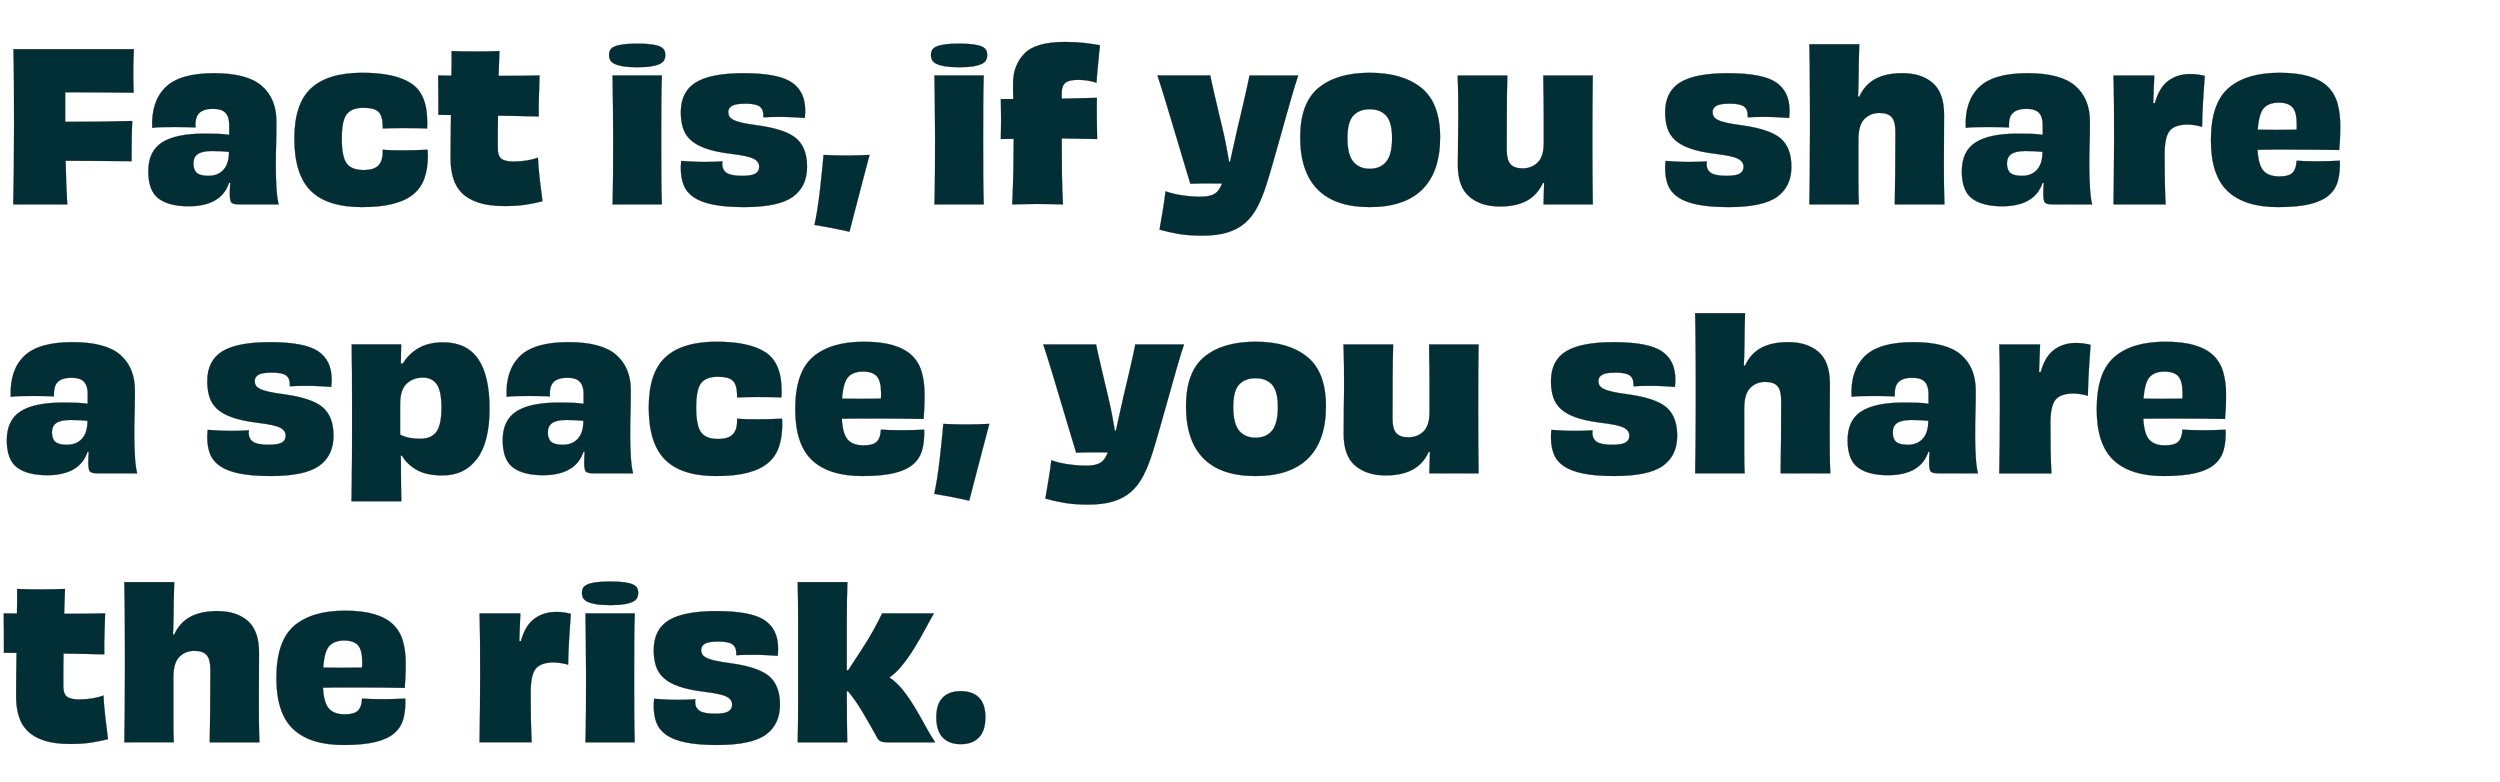
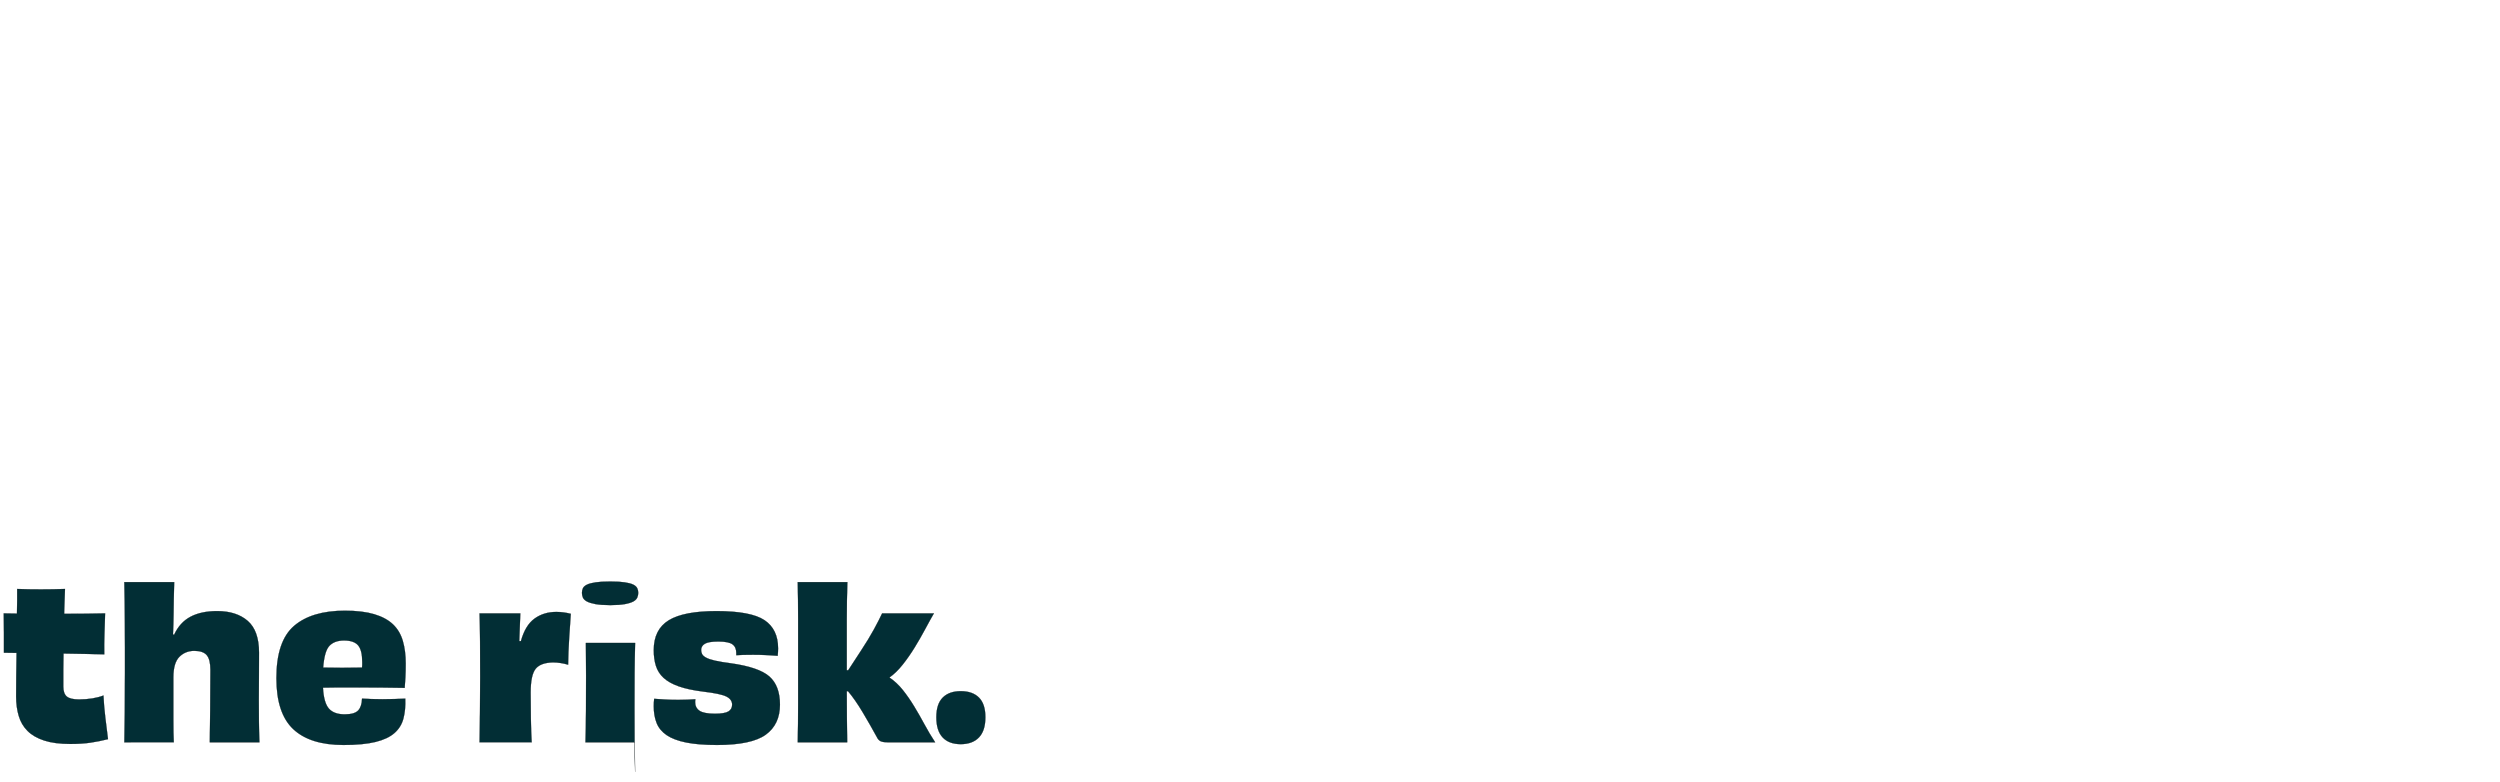
<svg xmlns="http://www.w3.org/2000/svg" width="158.838" height="49.703" viewBox="0 0 158.838 49.703">
  <g fill="#022E35" stroke="#000">
-     <path d="M4.14 5.861v1.88q1.118 0 2.209-.013 1.09-.013 2.05-.04-.013.237-.02.572l-.013.69q-.006.355-.006.697v.591q-.934 0-2.011-.013-1.078-.013-2.182-.013.013.71.04 1.42.025.71.065 1.354H.842Q.867 11.96.88 10.79q.013-1.17.013-2.734T.887 5.323Q.881 4.153.854 3.127h7.65q-.013.276-.026.658-.013.38-.013.723 0 .368.006.736.007.368.02.644-1.157-.013-2.28-.02-1.124-.007-2.07-.007zM13.25 11.172q.604 0 .952-.388.349-.388.349-1.137-.25-.026-.526-.04-.276-.013-.565-.013-.605 0-.888.191-.282.19-.282.598 0 .42.217.605.217.184.742.184zm1.314-2.603v-.657q0-.486-.237-.743-.236-.256-.802-.256-.591 0-.867.27-.276.269-.237.913-.236-.013-.565-.02-.329-.006-.683-.006-.421 0-.829.006-.407.007-.67.046-.079-1.656.828-2.563.907-.907 3.09-.907 2.115 0 3.042.809.927.808.927 2.267 0 .828-.02 1.479-.02.65-.02 1.4 0 .341.013.703.013.361.033.69.02.328.06.591.039.263.078.395h-2.47q-.408 0-.52-.106-.112-.105-.112-.565 0-.144.007-.328.006-.184.02-.368h-.08q-.25.749-.9 1.117t-1.663.368q-1.248 0-1.905-.486-.658-.487-.658-1.736 0-1.274.874-1.833.875-.559 2.702-.559.446 0 .847.013.401.014.717.066zM24.317 9.752v-.237q.289.027.63.033.342.007.724.007.394 0 .775-.013t.723-.027q0 .093.007.178.006.085.006.177 0 .815-.21 1.433-.21.618-.697 1.025-.486.408-1.295.618-.808.21-1.99.21-2.21 0-3.247-1.038-1.039-1.038-1.039-3.312 0-2.222 1.065-3.2 1.064-.98 3.246-.98 2.077 0 3.102.67 1.026.67 1.026 2.432v.204q0 .111-.013.23-.29-.013-.664-.02-.375-.007-.809-.007-.394 0-.755.007-.362.007-.585.02v-.184q-.013-.631-.276-.881t-.96-.25q-.723 0-1.045.395-.322.394-.322 1.564t.316 1.584q.315.414 1.064.414.67 0 .94-.283.27-.283.283-.769zM27.84 4.797l.84.013q.014-.42.014-.822v-.742q.355.013.742.02.388.006.77.006.38 0 .775-.007.394-.006.749-.02l-.026.77-.027.808q.697 0 1.367-.007.67-.006 1.236-.02-.013.605-.04 1.295-.026.69-.013 1.308-.394-.013-1.097-.026l-1.492-.026q-.013.486-.013 1.012v1.09q0 .448.223.632.224.184.776.184.46 0 .854-.066.394-.066.697-.184.026.618.118 1.393.092.776.171 1.38-.578.145-1.124.224-.545.079-1.268.079-1 0-1.663-.217-.664-.217-1.058-.611-.394-.395-.559-.953-.164-.559-.164-1.23 0-.565.007-1.28.006-.717.02-1.493l-.803-.013V6.026q0-.703-.013-1.23zM42.272 3.495q0 .145-.06.29-.059.144-.243.25-.184.105-.539.17-.355.066-.933.066-.591 0-.946-.066-.355-.065-.546-.17-.19-.106-.25-.25-.059-.145-.059-.29 0-.17.066-.302.066-.131.256-.223.191-.092.546-.145.355-.052.933-.052.565 0 .92.052.355.053.54.145.183.092.249.223.066.132.066.302zm-.224 9.49H38.92q.026-.946.033-2.004.006-1.058.006-2.241 0-1.117-.013-2.064l-.026-1.88h3.128q-.026.947-.033 1.9-.006.953-.006 2.215 0 1.327.006 2.248.007.92.033 1.827zM48.502 7.452v-.145q0-.368-.243-.545-.243-.178-.9-.178-.632 0-.862.145-.23.145-.23.394 0 .132.06.257.059.124.256.23.197.105.565.19.368.086.986.164 1.8.25 2.471.842.67.591.67 1.787 0 1.262-.907 1.913-.907.65-3.088.65-1.183 0-1.966-.157-.782-.158-1.235-.467-.454-.309-.638-.769t-.184-1.065q0-.105.007-.23.007-.124.02-.243.276.013.657.04.381.026.88.026.303 0 .585-.013.283-.013.493-.026 0 .052-.006.092-.007.039-.007.078 0 .368.276.56.276.19.986.19.618 0 .854-.145.237-.145.237-.434 0-.328-.361-.512-.362-.184-1.48-.316-.946-.118-1.557-.335-.61-.217-.96-.539-.348-.322-.486-.762t-.138-.993q0-1.314.953-1.899t3.03-.585q2.195 0 3.056.578.861.579.861 1.788 0 .105-.007.224-.006.118-.02.25-.288-.027-.722-.047t-.841-.02q-.329 0-.612.007-.282.007-.453.02zM52.327 9.844q.276.013.65.026.375.014.756.014.368 0 .796-.014.427-.013.716-.026-.132.486-.316 1.196t-.374 1.426q-.19.717-.348 1.334-.158.618-.237.92-.21-.052-.5-.111-.289-.06-.591-.118-.302-.06-.605-.112l-.525-.092q.092-.395.184-.98.092-.584.164-1.209.072-.624.131-1.229.06-.604.099-1.025zM62.724 3.495q0 .145-.06.29-.058.144-.242.25-.184.105-.54.17-.354.066-.933.066-.591 0-.946-.066-.355-.065-.545-.17-.191-.106-.25-.25-.06-.145-.06-.29 0-.17.066-.302.066-.131.257-.223.19-.092.545-.145.355-.052.933-.052.566 0 .92.052.355.053.54.145.183.092.25.223.065.132.065.302zm-.224 9.49h-3.128q.026-.946.033-2.004.007-1.058.007-2.241 0-1.117-.014-2.064l-.026-1.88H62.5q-.026.947-.032 1.9-.007.953-.007 2.215 0 1.327.007 2.248.006.92.032 1.827zM67.456 5.9v.369l1.124-.026 1.11-.027q-.013.605-.006 1.295.006.69.02 1.321-.566-.013-1.124-.02-.559-.006-1.124-.02 0 1.262.013 2.248.013.986.066 1.946-.46-.014-.848-.02-.388-.007-.77-.007-.367 0-.761.007-.395.006-.842.02.053-1.118.073-2.176.02-1.058.02-1.991l-.816.013q.014-.591.014-1.262 0-.67-.014-1.275h.79q-.014-.25-.014-.506v-.493q0-1.13.71-1.88.71-.749 2.576-.749.697 0 1.21.06.512.059 1.024.15l-.059.526q-.033.303-.059.618-.026.316-.059.638t-.046.598q-.223-.08-.52-.132-.295-.052-.663-.052-.565 0-.795.19-.23.191-.23.638zM79.39 4.797h3.09q-.198.578-.474 1.544-.276.966-.558 1.978-.283 1.012-.546 1.933-.263.92-.42 1.406-.263.854-.592 1.485-.328.631-.795 1.032t-1.124.598q-.657.197-1.564.197t-1.538-.111q-.63-.112-1.196-.27.026-.158.085-.493.06-.335.119-.71.059-.374.111-.716.053-.342.066-.513.473.171 1.071.257.598.085 1.164.085.578 0 .88-.184.303-.184.474-.657h0q-.67-.013-1.216-.007-.546.007-.796.02-.118-.381-.38-1.255-.264-.874-.566-1.893-.302-1.019-.611-2.037-.309-1.019-.532-1.69h3.351q.04.224.125.592l.19.822.224.96q.119.505.237.992.144.604.243 1.137.099.532.177.979h.066q.092-.447.217-.986.125-.539.256-1.143.119-.487.237-1l.223-.966q.106-.453.184-.821.08-.368.119-.565zM88.447 8.78q0-1.026-.375-1.433-.374-.408-1.045-.408-.657 0-1.038.395-.381.394-.381 1.445 0 1.052.374 1.499.375.447 1.045.447.684 0 1.052-.454.368-.453.368-1.492zm3.05-.053q0 2.182-1.13 3.306-1.131 1.123-3.34 1.123-2.208 0-3.312-1.123-1.104-1.124-1.104-3.306t1.163-3.142q1.164-.96 3.253-.96 2.09 0 3.28.96t1.19 3.142zM98.055 4.797h3.142q-.013.867-.02 1.78-.006.914-.006 2.294 0 1.302.006 2.28.007.98.02 1.835h-3.128q.013-.382.02-.697.006-.316.019-.657l-.079-.013q-.355.775-1.032 1.137-.677.361-1.702.361-1.21 0-1.939-.624-.73-.625-.73-2.005 0-1.025.014-1.67.013-.643.013-1.314 0-.749-.006-1.406-.007-.657-.033-1.301h3.154q-.026.867-.033 2.07-.006 1.203-.006 2.675 0 .618.236.887.237.27.776.27.565 0 .953-.369.388-.368.388-1.235V7.439q0-.684-.007-1.164-.006-.48-.013-.821-.007-.342-.007-.657zM111.042 7.452v-.145q0-.368-.243-.545-.243-.178-.9-.178-.632 0-.862.145-.23.145-.23.394 0 .132.06.257.059.124.256.23.197.105.565.19.368.086.986.164 1.8.25 2.47.842.671.591.671 1.787 0 1.262-.907 1.913-.907.65-3.089.65-1.183 0-1.965-.157-.782-.158-1.235-.467-.454-.309-.638-.769t-.184-1.065q0-.105.007-.23.006-.124.02-.243.276.013.657.04.381.026.88.026.303 0 .585-.013.283-.013.493-.026 0 .052-.006.092-.007.039-.007.078 0 .368.276.56.276.19.986.19.618 0 .854-.145.237-.145.237-.434 0-.328-.362-.512-.361-.184-1.478-.316-.947-.118-1.558-.335-.611-.217-.96-.539-.348-.322-.486-.762t-.138-.993q0-1.314.953-1.899t3.03-.585q2.195 0 3.056.578.861.579.861 1.788 0 .105-.007.224-.006.118-.02.25-.289-.027-.722-.047-.434-.02-.841-.02-.33 0-.612.007t-.453.02zM123.542 12.986h-3.155q.013-.868.027-2.018.013-1.15.013-2.596 0-.644-.23-.92t-.795-.276q-.566 0-.947.381t-.381 1.301v2.708q0 .46.007.789.006.328.02.63h-3.142l.026-1.925q.013-.98.013-2.478v-1.59q0-.802-.006-1.545l-.013-1.42q-.007-.676-.02-1.215h3.168l-.027 1.052q-.013.473-.013.972 0 .355-.013.657l-.026.644.079.014q.354-.776 1.031-1.137.677-.362 1.703-.362 1.222 0 1.938.625.717.624.717 2.017 0 1-.007 1.65-.007.65-.007 1.334 0 .75.007 1.406.007.657.033 1.302zM128.471 11.172q.605 0 .953-.388t.348-1.137q-.25-.026-.526-.04-.276-.013-.565-.013-.604 0-.887.191-.283.19-.283.598 0 .42.217.605.217.184.743.184zm1.314-2.603v-.657q0-.486-.236-.743-.237-.256-.802-.256-.591 0-.868.27-.276.269-.236.913-.237-.013-.565-.02-.329-.006-.684-.006-.42 0-.828.006-.407.007-.67.046-.08-1.656.828-2.563.907-.907 3.089-.907 2.116 0 3.043.809.926.808.926 2.267 0 .828-.02 1.479-.02.65-.02 1.4 0 .341.014.703.013.361.033.69.02.328.059.591.04.263.079.395h-2.471q-.408 0-.52-.106-.111-.105-.111-.565 0-.144.006-.328.007-.184.02-.368h-.079q-.25.749-.9 1.117t-1.663.368q-1.249 0-1.906-.486-.657-.487-.657-1.736 0-1.274.874-1.833.874-.559 2.701-.559.447 0 .848.013.4.014.716.066zM136.804 6.558h.106q.276-.999.86-1.426.585-.427 1.387-.427.25 0 .48.033.23.032.44.085-.052.697-.105 1.564-.052.868-.066 1.67-.21-.066-.46-.106-.25-.04-.5-.04-.788.014-1.103.408-.316.395-.316 1.499 0 .775.013 1.636.014.861.053 1.532h-3.312l.026-1.84q.013-.986.013-2.3 0-1.289-.006-2.235-.007-.947-.033-1.814h2.59q-.014.42-.034.848-.02.427-.033.913zM144.77 6.519q-.605 0-.927.335-.322.335-.4 1.387.564.013 1.195.013.631 0 1.275-.013.013-.08.013-.171v-.184q0-.75-.262-1.058-.263-.31-.894-.31zm2.445 3.733q.407 0 .775-.014.368-.013.67-.026.027.71-.118 1.262-.144.552-.572.927-.427.374-1.209.565-.782.19-2.03.19-2.117 0-3.188-1.005-1.071-1.006-1.071-3.24 0-2.353 1.123-3.319 1.124-.966 3.227-.966 1.118 0 1.867.223.749.224 1.19.644.44.421.624 1.052.184.63.184 1.433 0 .5-.02.893-.02.395-.046.658-.605-.014-1.459-.02-.854-.007-1.67-.007h-1.136q-.533 0-.927.013.053.96.375 1.328.322.368 1.005.368.631 0 .861-.25.23-.25.243-.749.237.013.572.026.335.014.73.014z" stroke-width=".013" />
-   </g>
+     </g>
  <g fill="#022E35" stroke="#000">
-     <path d="M4.259 28.26q.604 0 .953-.389.348-.387.348-1.137-.25-.026-.526-.04-.276-.012-.565-.012-.605 0-.887.19-.283.19-.283.598 0 .421.217.605t.743.184zm1.314-2.603v-.658q0-.486-.236-.742Q5.1 24 4.535 24q-.592 0-.868.27t-.236.913q-.237-.013-.566-.02-.328-.006-.683-.006-.42 0-.828.007-.408.006-.67.046-.08-1.657.828-2.563.907-.907 3.088-.907 2.117 0 3.043.808.927.808.927 2.267 0 .828-.02 1.479-.02.65-.02 1.4 0 .342.014.703.013.362.033.69.02.329.059.592.04.263.079.394H6.243q-.407 0-.519-.105-.111-.105-.111-.565 0-.145.006-.329.007-.184.02-.368H5.56q-.25.75-.9 1.117-.651.368-1.663.368-1.249 0-1.906-.486-.657-.486-.657-1.735 0-1.275.874-1.834.874-.558 2.701-.558.447 0 .848.013.4.013.716.066zM18.415 24.54v-.145q0-.368-.243-.546-.243-.177-.9-.177-.631 0-.862.144-.23.145-.23.395 0 .131.06.256.059.125.256.23.197.105.565.19.368.086.986.165 1.8.25 2.471.841.67.592.67 1.788 0 1.262-.907 1.912-.907.65-3.088.65-1.183 0-1.965-.157-.783-.158-1.236-.467-.454-.308-.638-.768t-.184-1.065q0-.105.007-.23t.02-.243q.276.013.657.04.381.025.88.025.303 0 .586-.013.282-.013.492-.026 0 .053-.006.092-.007.04-.007.079 0 .368.276.558.276.191.986.191.618 0 .854-.145.237-.144.237-.433 0-.329-.361-.513-.362-.184-1.48-.315-.945-.119-1.557-.336-.61-.216-.96-.538-.348-.322-.486-.763-.138-.44-.138-.992 0-1.315.953-1.9.953-.584 3.03-.584 2.195 0 3.056.578.861.578.861 1.788 0 .105-.006.223-.007.118-.02.25-.29-.027-.723-.046-.434-.02-.841-.02-.329 0-.612.007-.282.006-.453.02zM25.42 25.67v1.945q.25.131.566.197.315.066.71.066.71 0 1.032-.44.322-.44.322-1.545 0-1.065-.303-1.485-.302-.42-.88-.42-.618 0-1.032.387-.414.388-.414 1.295zm.04-2.59l.132.027q.355-.605.992-.98.638-.374 1.57-.374 1.486 0 2.216 1.045.73 1.045.73 3.16 0 2.143-.796 3.195-.795 1.051-2.176 1.051-1.064 0-1.682-.368-.618-.368-.907-.893l-.079.013q.013.25.013.519v.559q0 .46.007.9t.02.913h-3.168q.013-.552.02-1.248l.013-1.46q.006-.762.006-1.577v-1.59q0-1.262-.006-2.235-.007-.972-.02-1.853h3.142q0 .171-.007.342-.007.17-.007.342v.256q0 .125-.013.256zM35.765 28.26q.605 0 .953-.389.349-.387.349-1.137-.25-.026-.526-.04-.276-.012-.565-.012-.605 0-.888.19-.282.19-.282.598 0 .421.217.605.216.184.742.184zm1.315-2.603v-.658q0-.486-.237-.742-.237-.257-.802-.257-.591 0-.867.27t-.237.913q-.236-.013-.565-.02-.329-.006-.684-.006-.42 0-.828.007-.407.006-.67.046-.079-1.657.828-2.563.907-.907 3.089-.907 2.116 0 3.043.808t.927 2.267q0 .828-.02 1.479-.02.65-.02 1.4 0 .342.013.703.013.362.033.69.02.329.06.592.039.263.078.394H37.75q-.407 0-.52-.105-.11-.105-.11-.565 0-.145.006-.329.006-.184.02-.368h-.08q-.25.75-.9 1.117-.65.368-1.663.368-1.248 0-1.905-.486-.658-.486-.658-1.735 0-1.275.874-1.834.874-.558 2.702-.558.446 0 .847.013.401.013.717.066zM46.833 26.84v-.237q.289.026.63.033.342.006.723.006.395 0 .776-.013l.723-.026q0 .092.006.177.007.086.007.178 0 .815-.21 1.433-.21.617-.697 1.025-.486.407-1.295.618-.808.21-1.99.21-2.21 0-3.248-1.039-1.038-1.038-1.038-3.312 0-2.221 1.065-3.2 1.064-.98 3.246-.98 2.077 0 3.102.67 1.026.671 1.026 2.432v.204q0 .112-.014.23-.289-.013-.663-.02-.375-.006-.809-.006-.394 0-.755.006-.362.007-.585.02v-.184q-.014-.63-.276-.88-.263-.25-.96-.25-.723 0-1.045.394-.322.394-.322 1.564t.316 1.584q.315.414 1.064.414.67 0 .94-.283.27-.282.283-.769zM54.824 23.606q-.604 0-.926.335-.322.335-.401 1.387.565.013 1.196.013.63 0 1.275-.013.013-.079.013-.171v-.184q0-.75-.263-1.058-.263-.309-.894-.309zm2.445 3.733q.408 0 .776-.013.368-.013.67-.026.026.71-.118 1.261-.145.552-.572.927-.427.375-1.21.565-.781.19-2.03.19-2.116 0-3.188-1.005-1.07-1.005-1.07-3.24 0-2.353 1.123-3.319 1.124-.966 3.227-.966 1.117 0 1.866.224.75.223 1.19.644.44.42.624 1.051t.184 1.433q0 .5-.02.894t-.045.657q-.605-.013-1.46-.02-.854-.006-1.669-.006H54.41q-.532 0-.926.013.052.96.374 1.327.322.368 1.006.368.63 0 .86-.25.23-.249.244-.748.236.013.572.026.335.013.73.013zM59.937 26.932q.276.013.651.026t.756.013q.368 0 .795-.013.427-.013.716-.026-.131.486-.315 1.196t-.375 1.426q-.19.716-.348 1.334-.158.618-.237.92-.21-.053-.5-.112-.288-.059-.59-.118-.303-.06-.605-.112l-.526-.092q.092-.394.184-.979t.164-1.21q.073-.624.132-1.228.059-.605.098-1.025zM72.135 21.884h3.089q-.197.578-.473 1.545-.276.966-.559 1.978-.282 1.012-.545 1.932-.263.92-.42 1.406-.264.855-.592 1.486-.329.63-.796 1.032-.466.4-1.123.598-.658.197-1.565.197-.907 0-1.537-.112-.631-.112-1.197-.27l.086-.492q.059-.336.118-.71.06-.375.112-.717.052-.341.066-.512.473.17 1.07.256.599.086 1.164.086.578 0 .88-.184.303-.184.474-.658h0q-.67-.013-1.216-.006-.545.006-.795.02-.118-.382-.381-1.256t-.565-1.892q-.303-1.02-.612-2.038-.309-1.019-.532-1.689h3.352q.04.224.125.592l.19.821.224.96q.118.506.236.992.145.605.243 1.137.099.532.178.98h.066q.092-.448.216-.987.125-.538.257-1.143.118-.486.236-.999l.224-.966q.105-.454.184-.822.079-.368.118-.565zM81.191 25.867q0-1.025-.374-1.433-.375-.407-1.045-.407-.657 0-1.039.394-.38.394-.38 1.446 0 1.051.374 1.498.375.447 1.045.447.683 0 1.051-.453.368-.454.368-1.492zm3.05-.053q0 2.182-1.13 3.306t-3.34 1.124q-2.207 0-3.311-1.124-1.105-1.124-1.105-3.306t1.164-3.141q1.163-.96 3.253-.96t3.28.96q1.189.96 1.189 3.141zM90.8 21.884h3.141q-.013.868-.02 1.781-.006.914-.006 2.294 0 1.301.007 2.28.006.98.02 1.834h-3.129q.013-.381.02-.697.006-.315.02-.657l-.08-.013q-.354.775-1.031 1.137-.677.361-1.702.361-1.21 0-1.94-.624-.729-.624-.729-2.004 0-1.026.013-1.67.014-.644.014-1.314 0-.75-.007-1.407t-.033-1.3h3.155q-.027.867-.033 2.07-.007 1.202-.007 2.674 0 .618.237.887.237.27.775.27.566 0 .953-.368.388-.368.388-1.236v-1.656q0-.683-.006-1.163-.007-.48-.014-.822-.006-.341-.006-.657zM103.786 24.54v-.145q0-.368-.243-.546-.243-.177-.9-.177-.631 0-.861.144-.23.145-.23.395 0 .131.059.256.06.125.256.23.197.105.565.19.368.086.986.165 1.801.25 2.471.841.67.592.67 1.788 0 1.262-.906 1.912-.907.65-3.09.65-1.182 0-1.964-.157-.782-.158-1.236-.467-.453-.308-.637-.768t-.184-1.065q0-.105.006-.23.007-.125.02-.243.276.013.657.04.381.025.88.025.303 0 .586-.013.282-.013.493-.026 0 .053-.007.092-.006.04-.006.079 0 .368.276.558.276.191.985.191.618 0 .855-.145.236-.144.236-.433 0-.329-.361-.513-.362-.184-1.479-.315-.946-.119-1.557-.336-.612-.216-.96-.538-.348-.322-.486-.763-.138-.44-.138-.992 0-1.315.953-1.9.953-.584 3.03-.584 2.194 0 3.055.578.861.578.861 1.788 0 .105-.006.223-.007.118-.02.25-.29-.027-.723-.046-.434-.02-.841-.02-.329 0-.611.007-.283.006-.454.02zM116.286 30.073h-3.154q.013-.868.026-2.018t.013-2.596q0-.644-.23-.92t-.795-.276q-.565 0-.946.381-.382.382-.382 1.302v2.707q0 .46.007.789t.02.631h-3.142l.027-1.926q.013-.979.013-2.477v-1.59q0-.803-.007-1.545l-.013-1.42q-.007-.677-.02-1.216h3.168q-.013.579-.026 1.052-.013.473-.013.973 0 .354-.014.657l-.026.644.079.013q.355-.776 1.032-1.137t1.702-.361q1.222 0 1.939.624.716.624.716 2.018 0 .998-.007 1.65-.006.65-.006 1.333 0 .75.006 1.407.007.657.033 1.301zM121.215 28.26q.605 0 .953-.389.349-.387.349-1.137-.25-.026-.526-.04-.276-.012-.565-.012-.605 0-.888.19-.282.19-.282.598 0 .421.217.605t.742.184zm1.315-2.603v-.658q0-.486-.237-.742-.236-.257-.802-.257-.591 0-.867.27t-.237.913q-.236-.013-.565-.02-.328-.006-.683-.006-.421 0-.828.007-.408.006-.67.046-.08-1.657.827-2.563.907-.907 3.09-.907 2.115 0 3.042.808.927.808.927 2.267 0 .828-.02 1.479-.02.65-.02 1.4 0 .342.013.703.014.362.033.69.02.329.06.592.039.263.078.394h-2.47q-.408 0-.52-.105-.112-.105-.112-.565 0-.145.007-.329.006-.184.02-.368h-.08q-.25.75-.9 1.117-.65.368-1.662.368-1.25 0-1.906-.486-.658-.486-.658-1.735 0-1.275.875-1.834.874-.558 2.7-.558.448 0 .848.013.401.013.717.066zM129.549 23.645h.105q.276-.998.86-1.426.586-.427 1.388-.427.25 0 .48.033.23.033.44.085-.053.697-.105 1.565-.053.867-.066 1.669-.21-.066-.46-.105-.25-.04-.5-.04-.788.013-1.104.408-.315.394-.315 1.498 0 .776.013 1.637.013.86.052 1.531h-3.312l.026-1.84q.014-.986.014-2.3 0-1.289-.007-2.235t-.033-1.814h2.59q-.014.42-.033.848-.02.427-.033.913zM137.514 23.606q-.604 0-.926.335-.323.335-.401 1.387.565.013 1.196.013.63 0 1.275-.013.013-.079.013-.171v-.184q0-.75-.263-1.058-.263-.309-.894-.309zm2.445 3.733q.407 0 .775-.013.369-.013.67-.026.027.71-.117 1.261-.145.552-.572.927-.427.375-1.21.565-.782.19-2.03.19-2.116 0-3.188-1.005-1.071-1.005-1.071-3.24 0-2.353 1.124-3.319 1.124-.966 3.227-.966 1.117 0 1.866.224.75.223 1.19.644.44.42.624 1.051t.184 1.433q0 .5-.02.894t-.046.657q-.604-.013-1.459-.02-.854-.006-1.669-.006H137.1q-.532 0-.927.013.053.96.375 1.327.322.368 1.006.368.63 0 .86-.25.23-.249.244-.748.236.013.571.026.336.013.73.013z" stroke-width=".013" />
-   </g>
+     </g>
  <g fill="#022E35" stroke="#000">
-     <path d="M.237 38.972l.84.013q.014-.42.014-.822v-.742q.355.013.743.02.387.006.769.006.38 0 .775-.007.394-.006.75-.02-.014.369-.027.77l-.026.808q.696 0 1.367-.007.67-.006 1.235-.02-.013.605-.04 1.295-.025.69-.012 1.308-.395-.013-1.098-.026l-1.492-.026q-.013.486-.013 1.012v1.09q0 .447.224.632.223.184.775.184.46 0 .854-.066.395-.066.697-.184.026.618.118 1.393.092.776.171 1.38-.578.145-1.124.224-.545.079-1.268.079-.999 0-1.663-.217t-1.058-.612q-.394-.394-.558-.953-.165-.558-.165-1.228 0-.566.007-1.282.006-.716.02-1.492L.25 41.47V40.2q0-.704-.013-1.23zM16.483 47.16h-3.155q.013-.867.026-2.017.014-1.15.014-2.596 0-.644-.23-.92t-.796-.276q-.565 0-.946.38-.381.382-.381 1.302v2.707q0 .46.006.79.007.328.02.63H7.9l.026-1.925q.013-.98.013-2.478v-1.59q0-.802-.007-1.545l-.013-1.42q-.006-.676-.02-1.215h3.168q-.013.578-.026 1.051-.013.474-.013.973 0 .355-.013.657l-.026.644.078.013q.355-.775 1.032-1.137.677-.361 1.702-.361 1.223 0 1.94.624.715.625.715 2.018 0 .999-.006 1.65-.007.65-.007 1.334 0 .749.007 1.406.006.657.033 1.301zM21.859 40.693q-.605 0-.927.336-.322.335-.4 1.386.564.013 1.195.013.631 0 1.275-.013.013-.079.013-.17v-.185q0-.749-.262-1.058-.263-.309-.894-.309zm2.445 3.733q.407 0 .775-.013.368-.013.67-.026.027.71-.118 1.262-.144.552-.572.926-.427.375-1.209.566-.782.19-2.03.19-2.117 0-3.188-1.005-1.071-1.006-1.071-3.24 0-2.353 1.123-3.32 1.124-.965 3.227-.965 1.118 0 1.867.223.749.224 1.19.644.44.42.624 1.052.184.63.184 1.432 0 .5-.02.894-.02.395-.046.657-.605-.013-1.459-.02-.854-.006-1.67-.006h-1.136q-.533 0-.927.013.053.96.375 1.328.322.368 1.005.368.631 0 .861-.25.23-.25.243-.75.237.014.572.027.335.013.73.013zM32.992 40.733h.105q.276-1 .86-1.426.586-.427 1.388-.427.25 0 .48.032.23.033.44.086-.053.696-.105 1.564-.053.868-.066 1.67-.21-.066-.46-.106-.25-.04-.5-.04-.788.014-1.104.408-.315.395-.315 1.499 0 .775.013 1.636.013.861.052 1.531h-3.312l.026-1.84q.014-.986.014-2.3 0-1.288-.007-2.235-.007-.946-.033-1.813h2.59q-.014.42-.033.847-.02.428-.033.914zM40.55 37.67q0 .145-.06.29-.059.144-.243.25-.184.104-.539.17-.354.066-.933.066-.591 0-.946-.066t-.546-.17q-.19-.106-.25-.25-.058-.145-.058-.29 0-.17.065-.302.066-.131.257-.223.19-.092.545-.145.355-.053.933-.053.565 0 .92.053.355.053.54.145.183.092.249.223t.066.302zm-.224 9.49h-3.128q.026-.946.033-2.004.006-1.058.006-2.241 0-1.117-.013-2.064l-.026-1.88h3.128q-.026.947-.033 1.9-.006.953-.006 2.215 0 1.327.006 2.247.007.92.033 1.827zM46.78 41.627v-.145q0-.368-.243-.545-.243-.178-.9-.178-.631 0-.861.145-.23.144-.23.394 0 .132.059.256.059.125.256.23.197.106.565.191.368.085.986.164 1.8.25 2.471.842.67.591.67 1.787 0 1.262-.906 1.913-.907.65-3.09.65-1.182 0-1.964-.157-.782-.158-1.236-.467-.453-.309-.637-.769t-.184-1.065q0-.105.006-.23.007-.125.02-.243.276.013.657.04.381.026.88.026.303 0 .586-.013.282-.013.493-.027 0 .053-.007.092-.007.04-.007.08 0 .367.276.558.276.19.986.19.618 0 .855-.144.236-.145.236-.434 0-.328-.361-.512-.362-.185-1.479-.316-.946-.118-1.558-.335-.61-.217-.96-.539-.347-.322-.485-.762t-.138-.993q0-1.314.952-1.9.953-.584 3.03-.584 2.195 0 3.056.578.861.579.861 1.788 0 .105-.006.223-.007.119-.02.25-.29-.026-.723-.046-.434-.02-.841-.02-.329 0-.611.007-.283.007-.454.02zM56.047 38.972h3.286q-.25.433-.559 1.012-.309.578-.664 1.156-.355.579-.762 1.091-.408.513-.841.815.473.316.854.795.381.48.716 1.032.336.552.658 1.15.322.598.677 1.137h-3.037q-.289 0-.433-.072-.145-.072-.237-.27-.408-.749-.894-1.564-.486-.814-.933-1.34h-.079q0 .894.007 1.67.006.775.02 1.576h-3.142q.026-1.143.026-2.484V41.89v-2.544q0-1.203-.026-2.36h3.154q-.039 1.157-.039 2.367v3.233h.092l.815-1.249q.486-.736.815-1.34.329-.605.526-1.025zM61.041 43.914q.75 0 1.157.407.408.408.408 1.249 0 .854-.408 1.281-.407.428-1.157.428-.749 0-1.15-.428-.4-.427-.4-1.281 0-.841.407-1.249.407-.407 1.143-.407z" stroke-width=".013" />
+     <path d="M.237 38.972l.84.013q.014-.42.014-.822v-.742q.355.013.743.02.387.006.769.006.38 0 .775-.007.394-.006.75-.02-.014.369-.027.77l-.026.808q.696 0 1.367-.007.67-.006 1.235-.02-.013.605-.04 1.295-.025.69-.012 1.308-.395-.013-1.098-.026l-1.492-.026q-.013.486-.013 1.012v1.09q0 .447.224.632.223.184.775.184.46 0 .854-.066.395-.066.697-.184.026.618.118 1.393.092.776.171 1.38-.578.145-1.124.224-.545.079-1.268.079-.999 0-1.663-.217t-1.058-.612q-.394-.394-.558-.953-.165-.558-.165-1.228 0-.566.007-1.282.006-.716.02-1.492L.25 41.47V40.2q0-.704-.013-1.23zM16.483 47.16h-3.155q.013-.867.026-2.017.014-1.15.014-2.596 0-.644-.23-.92t-.796-.276q-.565 0-.946.38-.381.382-.381 1.302v2.707q0 .46.006.79.007.328.02.63H7.9l.026-1.925q.013-.98.013-2.478v-1.59q0-.802-.007-1.545l-.013-1.42q-.006-.676-.02-1.215h3.168q-.013.578-.026 1.051-.013.474-.013.973 0 .355-.013.657l-.026.644.078.013q.355-.775 1.032-1.137.677-.361 1.702-.361 1.223 0 1.94.624.715.625.715 2.018 0 .999-.006 1.65-.007.65-.007 1.334 0 .749.007 1.406.006.657.033 1.301zM21.859 40.693q-.605 0-.927.336-.322.335-.4 1.386.564.013 1.195.013.631 0 1.275-.013.013-.079.013-.17v-.185q0-.749-.262-1.058-.263-.309-.894-.309zm2.445 3.733q.407 0 .775-.013.368-.013.67-.026.027.71-.118 1.262-.144.552-.572.926-.427.375-1.209.566-.782.19-2.03.19-2.117 0-3.188-1.005-1.071-1.006-1.071-3.24 0-2.353 1.123-3.32 1.124-.965 3.227-.965 1.118 0 1.867.223.749.224 1.19.644.44.42.624 1.052.184.63.184 1.432 0 .5-.02.894-.02.395-.046.657-.605-.013-1.459-.02-.854-.006-1.67-.006h-1.136q-.533 0-.927.013.053.96.375 1.328.322.368 1.005.368.631 0 .861-.25.23-.25.243-.75.237.014.572.027.335.013.73.013zM32.992 40.733h.105q.276-1 .86-1.426.586-.427 1.388-.427.25 0 .48.032.23.033.44.086-.053.696-.105 1.564-.053.868-.066 1.67-.21-.066-.46-.106-.25-.04-.5-.04-.788.014-1.104.408-.315.395-.315 1.499 0 .775.013 1.636.013.861.052 1.531h-3.312l.026-1.84q.014-.986.014-2.3 0-1.288-.007-2.235-.007-.946-.033-1.813h2.59q-.014.42-.033.847-.02.428-.033.914zM40.55 37.67q0 .145-.06.29-.059.144-.243.25-.184.104-.539.17-.354.066-.933.066-.591 0-.946-.066t-.546-.17q-.19-.106-.25-.25-.058-.145-.058-.29 0-.17.065-.302.066-.131.257-.223.19-.092.545-.145.355-.053.933-.053.565 0 .92.053.355.053.54.145.183.092.249.223t.066.302zm-.224 9.49h-3.128q.026-.946.033-2.004.006-1.058.006-2.241 0-1.117-.013-2.064h3.128q-.026.947-.033 1.9-.006.953-.006 2.215 0 1.327.006 2.247.007.92.033 1.827zM46.78 41.627v-.145q0-.368-.243-.545-.243-.178-.9-.178-.631 0-.861.145-.23.144-.23.394 0 .132.059.256.059.125.256.23.197.106.565.191.368.085.986.164 1.8.25 2.471.842.67.591.67 1.787 0 1.262-.906 1.913-.907.65-3.09.65-1.182 0-1.964-.157-.782-.158-1.236-.467-.453-.309-.637-.769t-.184-1.065q0-.105.006-.23.007-.125.02-.243.276.013.657.04.381.026.88.026.303 0 .586-.013.282-.013.493-.027 0 .053-.007.092-.007.04-.007.08 0 .367.276.558.276.19.986.19.618 0 .855-.144.236-.145.236-.434 0-.328-.361-.512-.362-.185-1.479-.316-.946-.118-1.558-.335-.61-.217-.96-.539-.347-.322-.485-.762t-.138-.993q0-1.314.952-1.9.953-.584 3.03-.584 2.195 0 3.056.578.861.579.861 1.788 0 .105-.006.223-.007.119-.02.25-.29-.026-.723-.046-.434-.02-.841-.02-.329 0-.611.007-.283.007-.454.02zM56.047 38.972h3.286q-.25.433-.559 1.012-.309.578-.664 1.156-.355.579-.762 1.091-.408.513-.841.815.473.316.854.795.381.48.716 1.032.336.552.658 1.15.322.598.677 1.137h-3.037q-.289 0-.433-.072-.145-.072-.237-.27-.408-.749-.894-1.564-.486-.814-.933-1.34h-.079q0 .894.007 1.67.006.775.02 1.576h-3.142q.026-1.143.026-2.484V41.89v-2.544q0-1.203-.026-2.36h3.154q-.039 1.157-.039 2.367v3.233h.092l.815-1.249q.486-.736.815-1.34.329-.605.526-1.025zM61.041 43.914q.75 0 1.157.407.408.408.408 1.249 0 .854-.408 1.281-.407.428-1.157.428-.749 0-1.15-.428-.4-.427-.4-1.281 0-.841.407-1.249.407-.407 1.143-.407z" stroke-width=".013" />
  </g>
</svg>